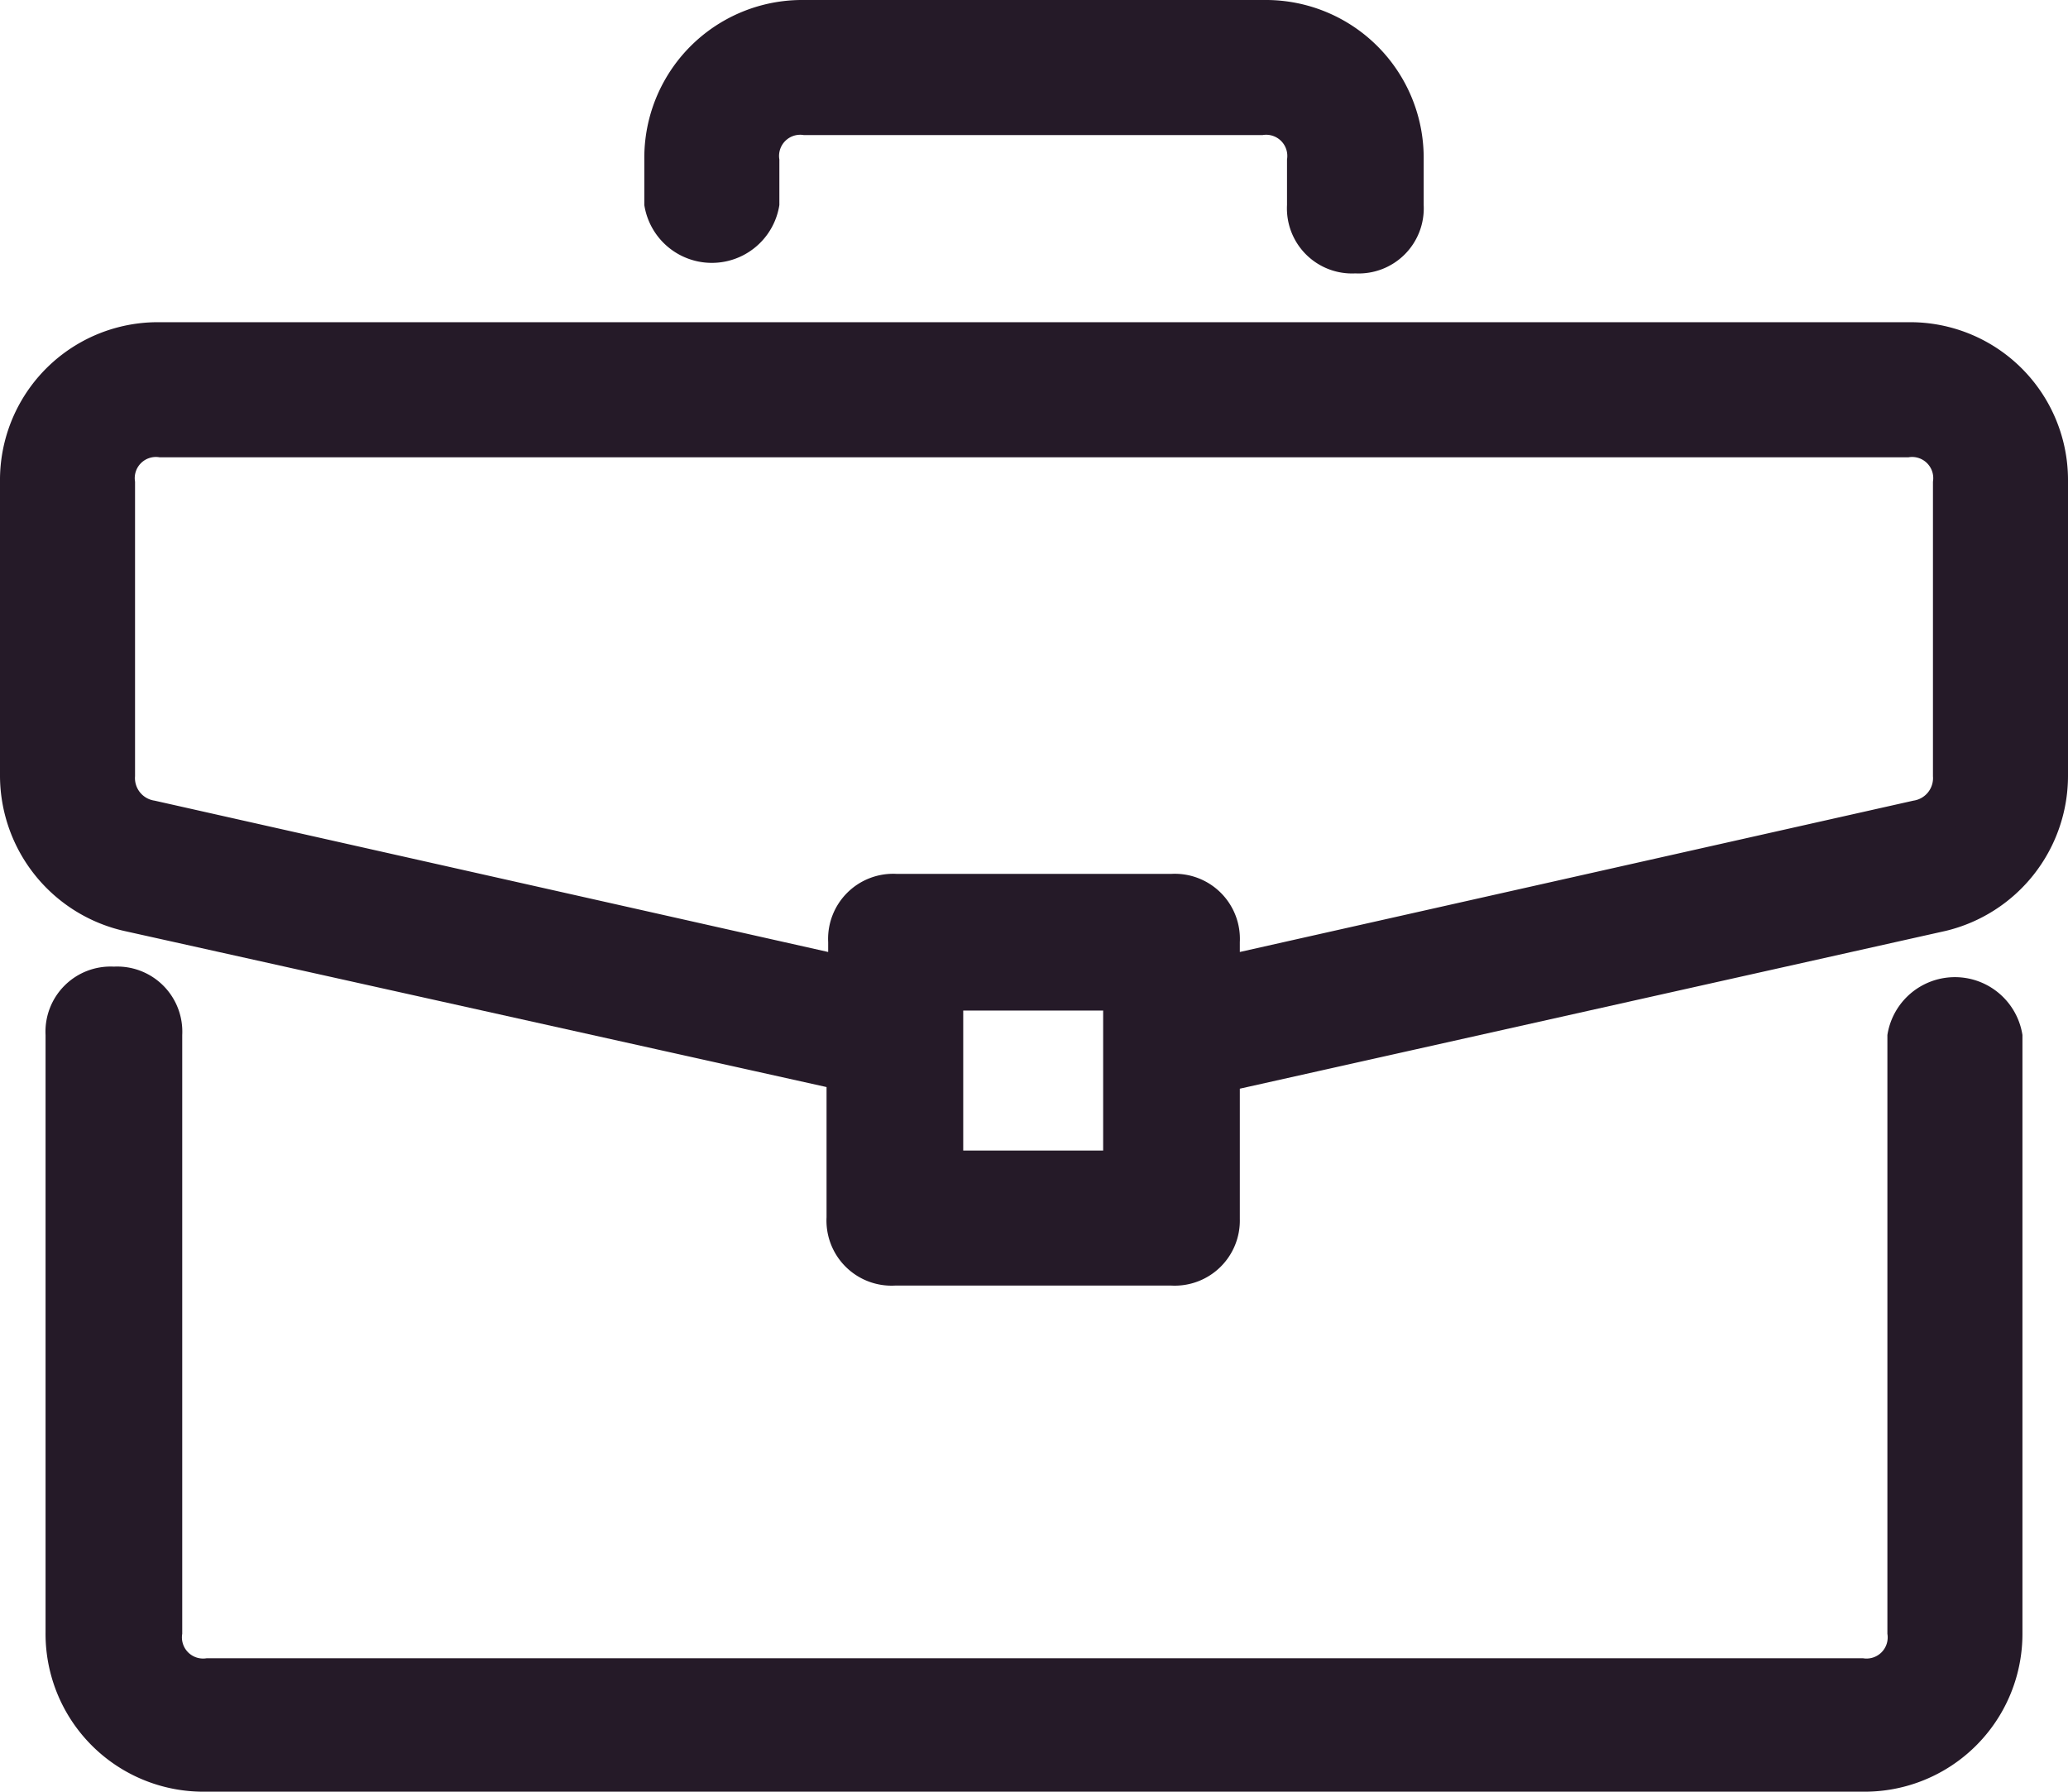
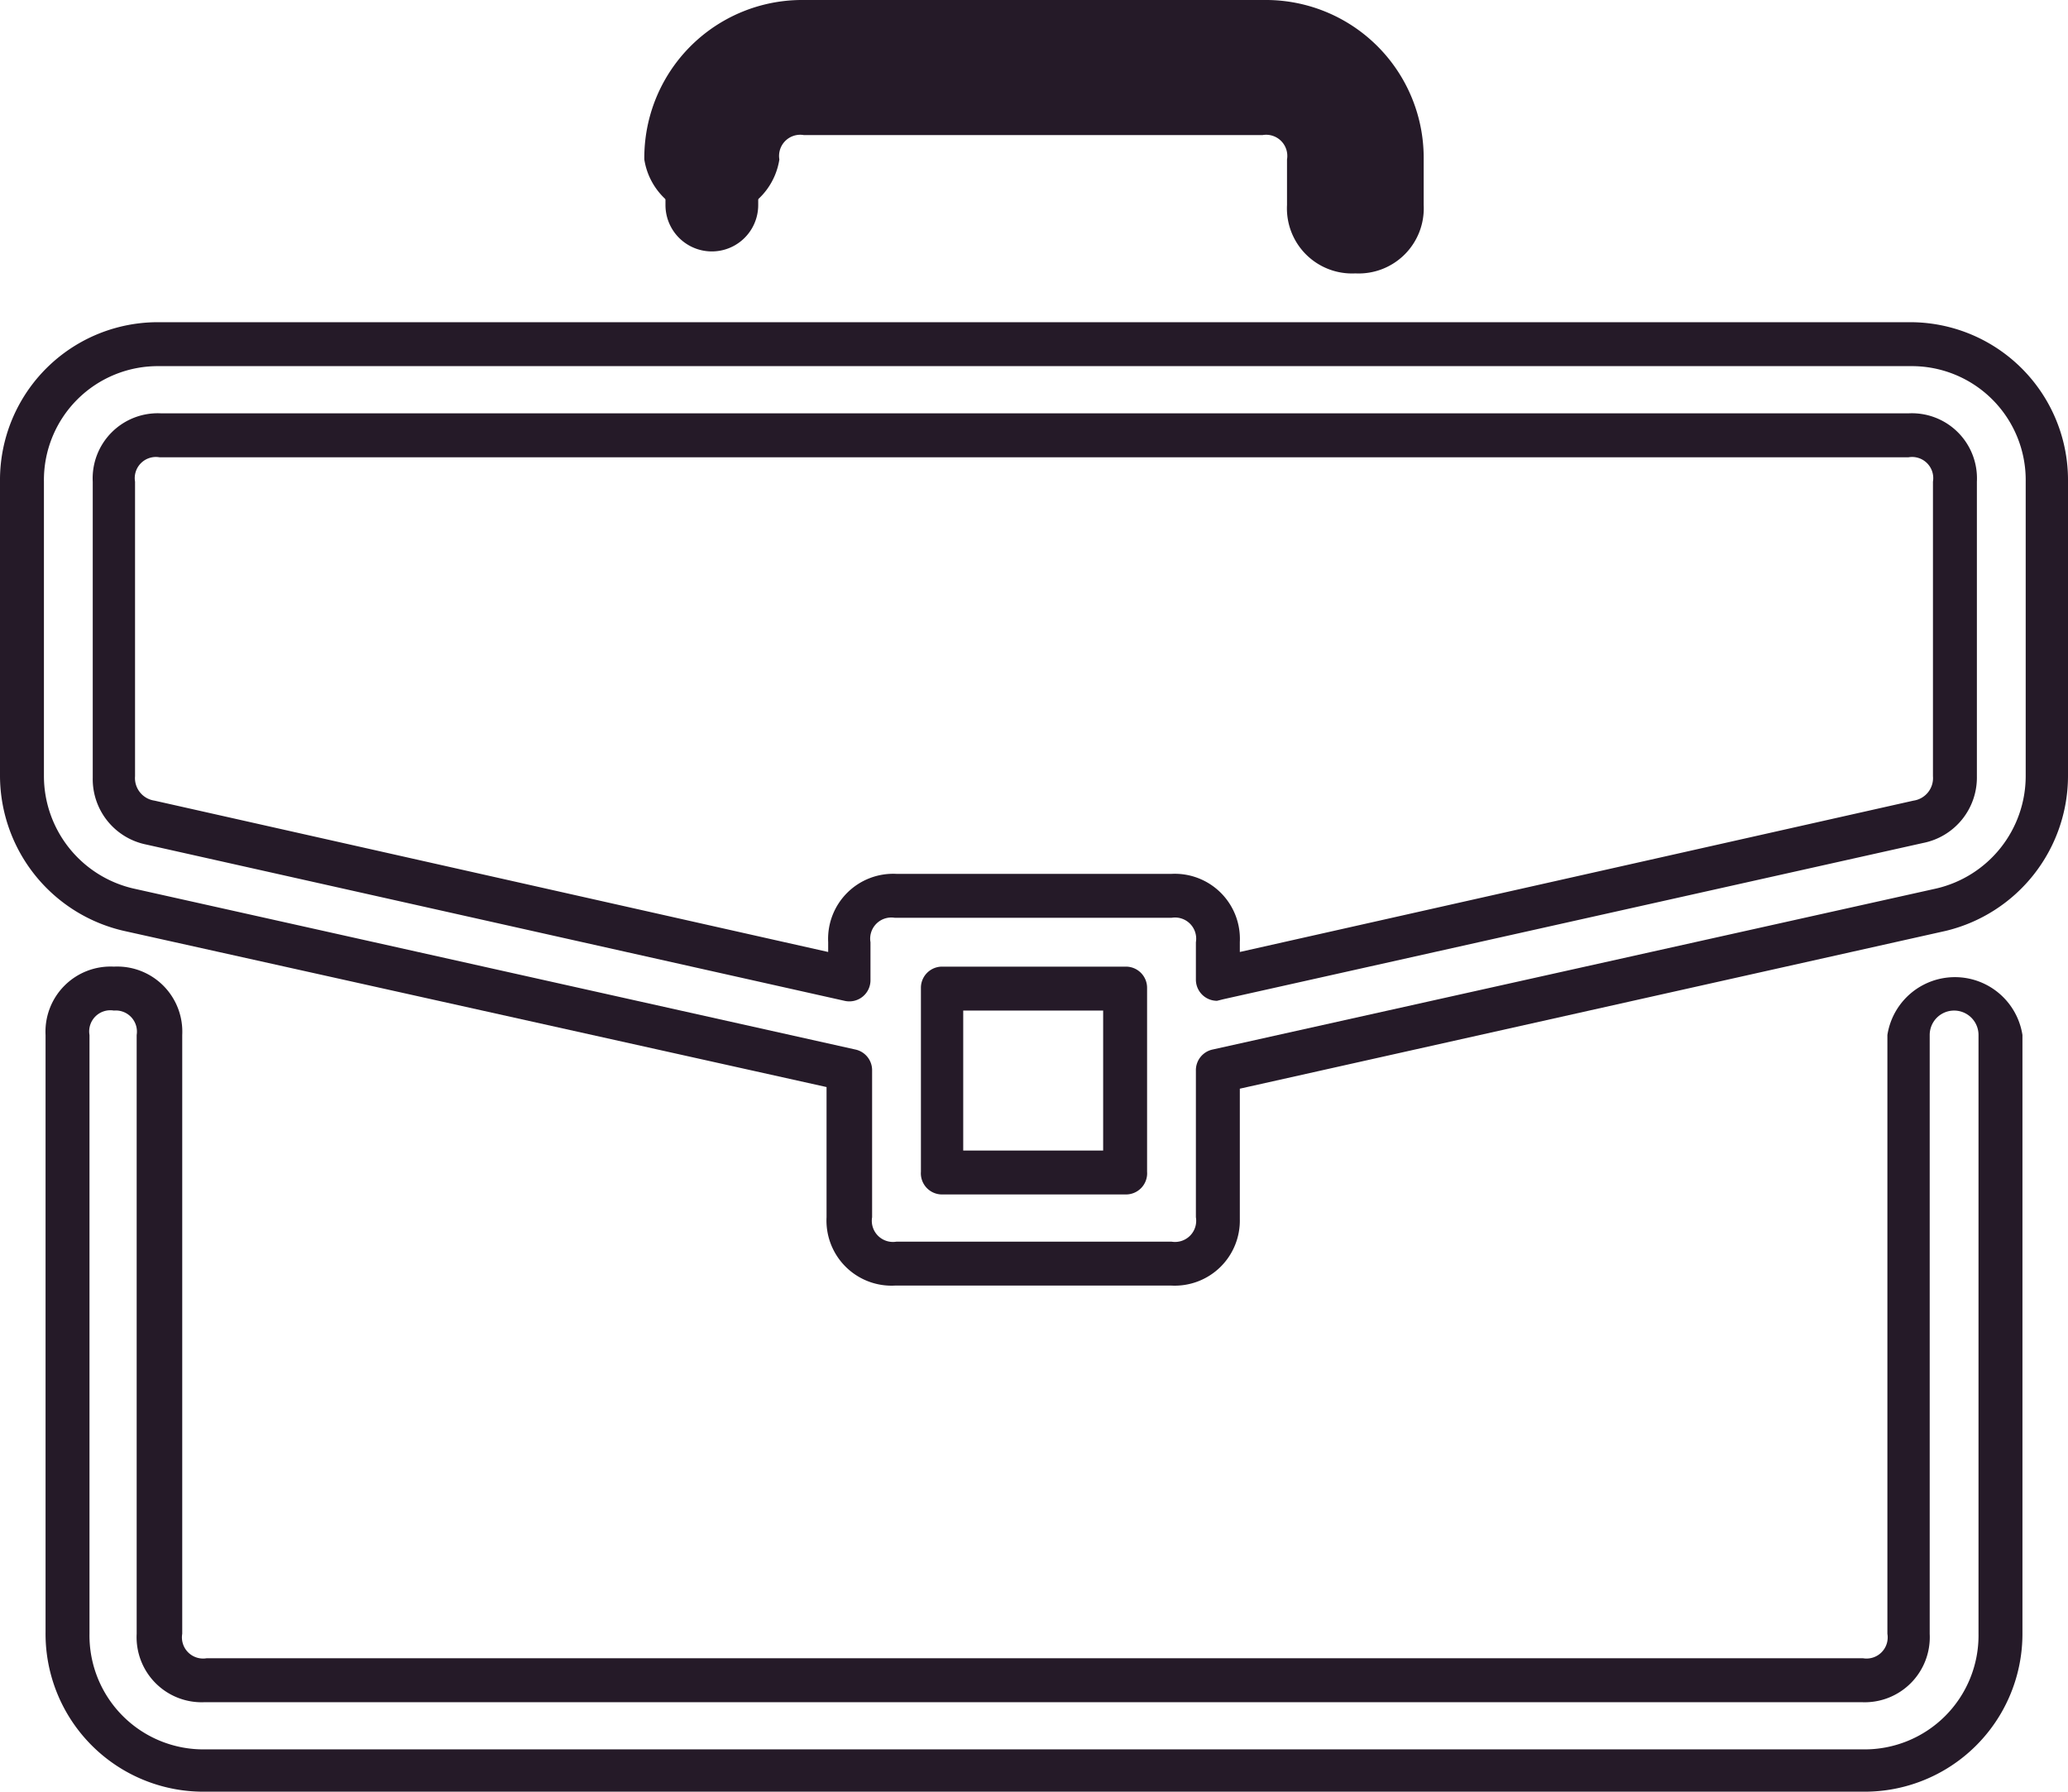
<svg xmlns="http://www.w3.org/2000/svg" viewBox="0 0 127.1 110.1">
  <title>icon-suitcase</title>
  <g id="Calque_2" data-name="Calque 2">
    <g id="Calque_1-2" data-name="Calque 1">
      <g>
        <g>
-           <path d="M120.1,60.7a2.7,2.7,0,0,0-2.8,2.8v36.8a2.7,2.7,0,0,1-2.8,2.8H12.6a2.7,2.7,0,0,1-2.8-2.8V63.6A2.7,2.7,0,0,0,7,60.7a2.7,2.7,0,0,0-2.8,2.8v36.8a8.3,8.3,0,0,0,8.5,8.5H114.5a8.3,8.3,0,0,0,8.5-8.5V63.6A2.7,2.7,0,0,0,120.1,60.7Z" fill="#251a28" />
          <path d="M114.5,110.1H12.6a9.7,9.7,0,0,1-9.8-9.8V63.6A4,4,0,0,1,7,59.4a4,4,0,0,1,4.2,4.2v36.8a1.3,1.3,0,0,0,1.5,1.5H114.5a1.3,1.3,0,0,0,1.5-1.5V63.6a4.2,4.2,0,0,1,8.3,0v36.8A9.7,9.7,0,0,1,114.5,110.1ZM7,62.1a1.3,1.3,0,0,0-1.5,1.5v36.8a7,7,0,0,0,7.1,7.1H114.5a7,7,0,0,0,7.1-7.1V63.6a1.5,1.5,0,0,0-3,0v36.8a4,4,0,0,1-4.2,4.2H12.6a4,4,0,0,1-4.2-4.2V63.6A1.3,1.3,0,0,0,7,62.1Z" fill="#251a28" />
        </g>
        <g>
-           <path d="M117.3,21.1H9.8a8.3,8.3,0,0,0-8.5,8.5V47.7a8.5,8.5,0,0,0,6.5,8.2l44.4,9.9v9a2.7,2.7,0,0,0,2.8,2.8H72a2.7,2.7,0,0,0,2.8-2.8v-9l44.4-9.9a8.5,8.5,0,0,0,6.5-8.2V29.6A8.3,8.3,0,0,0,117.3,21.1ZM69.2,72H57.9V60.7H69.2Zm50.9-24.3a2.8,2.8,0,0,1-2.3,2.8l-43,9.6V57.9A2.7,2.7,0,0,0,72,55.1h-17a2.7,2.7,0,0,0-2.8,2.8v2.3l-43-9.6A2.8,2.8,0,0,1,7,47.7V29.6a2.7,2.7,0,0,1,2.8-2.8H117.3a2.7,2.7,0,0,1,2.8,2.8Z" fill="#251a28" />
          <path d="M72,79h-17a4,4,0,0,1-4.2-4.2v-8L7.6,57.2A9.8,9.8,0,0,1,0,47.7V29.6a9.7,9.7,0,0,1,9.8-9.8H117.3a9.7,9.7,0,0,1,9.8,9.8V47.7a9.8,9.8,0,0,1-7.5,9.5L76.2,66.9v8A4,4,0,0,1,72,79ZM9.8,22.5a7,7,0,0,0-7.1,7.1V47.7a7.1,7.1,0,0,0,5.5,6.9l44.4,9.9a1.3,1.3,0,0,1,1,1.3v9a1.3,1.3,0,0,0,1.5,1.5H72a1.3,1.3,0,0,0,1.5-1.5v-9a1.3,1.3,0,0,1,1-1.3L119,54.6a7.1,7.1,0,0,0,5.5-6.9V29.6a7,7,0,0,0-7.1-7.1ZM69.2,73.4H57.9A1.3,1.3,0,0,1,56.6,72V60.7a1.3,1.3,0,0,1,1.3-1.3H69.2a1.3,1.3,0,0,1,1.3,1.3V72A1.3,1.3,0,0,1,69.2,73.4Zm-10-2.7h8.6V62.1H59.2Zm15.6-9.2a1.3,1.3,0,0,1-1.3-1.3V57.9A1.3,1.3,0,0,0,72,56.4h-17a1.3,1.3,0,0,0-1.5,1.5v2.3a1.3,1.3,0,0,1-1.6,1.3L9,51.9a4.1,4.1,0,0,1-3.3-4.1V29.6a4,4,0,0,1,4.2-4.2H117.3a4,4,0,0,1,4.2,4.2V47.7a4.1,4.1,0,0,1-3.3,4.1l-43,9.6ZM9.8,28.1a1.3,1.3,0,0,0-1.5,1.5V47.7a1.4,1.4,0,0,0,1.2,1.5h0l41.4,9.3v-.6a4,4,0,0,1,4.2-4.2H72a4,4,0,0,1,4.2,4.2v.6l41.4-9.3h0a1.4,1.4,0,0,0,1.2-1.5V29.6a1.3,1.3,0,0,0-1.5-1.5Z" fill="#251a28" />
        </g>
        <g>
          <path d="M77.7,1.3H49.4a8.3,8.3,0,0,0-8.5,8.5v2.8a2.8,2.8,0,1,0,5.7,0V9.8A2.7,2.7,0,0,1,49.4,7H77.7a2.7,2.7,0,0,1,2.8,2.8v2.8a2.8,2.8,0,1,0,5.7,0V9.8A8.3,8.3,0,0,0,77.7,1.3Z" fill="#251a28" />
-           <path d="M83.3,16.8a4,4,0,0,1-4.2-4.2V9.8a1.3,1.3,0,0,0-1.5-1.5H49.4a1.3,1.3,0,0,0-1.5,1.5v2.8a4.2,4.2,0,0,1-8.3,0V9.8A9.7,9.7,0,0,1,49.4,0H77.7a9.7,9.7,0,0,1,9.8,9.8v2.8A4,4,0,0,1,83.3,16.8ZM49.4,5.7H77.7a4,4,0,0,1,4.2,4.2v2.8a1.5,1.5,0,0,0,3,0V9.8a7,7,0,0,0-7.1-7.1H49.4a7,7,0,0,0-7.1,7.1v2.8a1.5,1.5,0,0,0,3,0V9.8A4,4,0,0,1,49.4,5.7Z" fill="#251a28" />
+           <path d="M83.3,16.8a4,4,0,0,1-4.2-4.2V9.8a1.3,1.3,0,0,0-1.5-1.5H49.4a1.3,1.3,0,0,0-1.5,1.5a4.2,4.2,0,0,1-8.3,0V9.8A9.7,9.7,0,0,1,49.4,0H77.7a9.7,9.7,0,0,1,9.8,9.8v2.8A4,4,0,0,1,83.3,16.8ZM49.4,5.7H77.7a4,4,0,0,1,4.2,4.2v2.8a1.5,1.5,0,0,0,3,0V9.8a7,7,0,0,0-7.1-7.1H49.4a7,7,0,0,0-7.1,7.1v2.8a1.5,1.5,0,0,0,3,0V9.8A4,4,0,0,1,49.4,5.7Z" fill="#251a28" />
        </g>
      </g>
    </g>
  </g>
</svg>